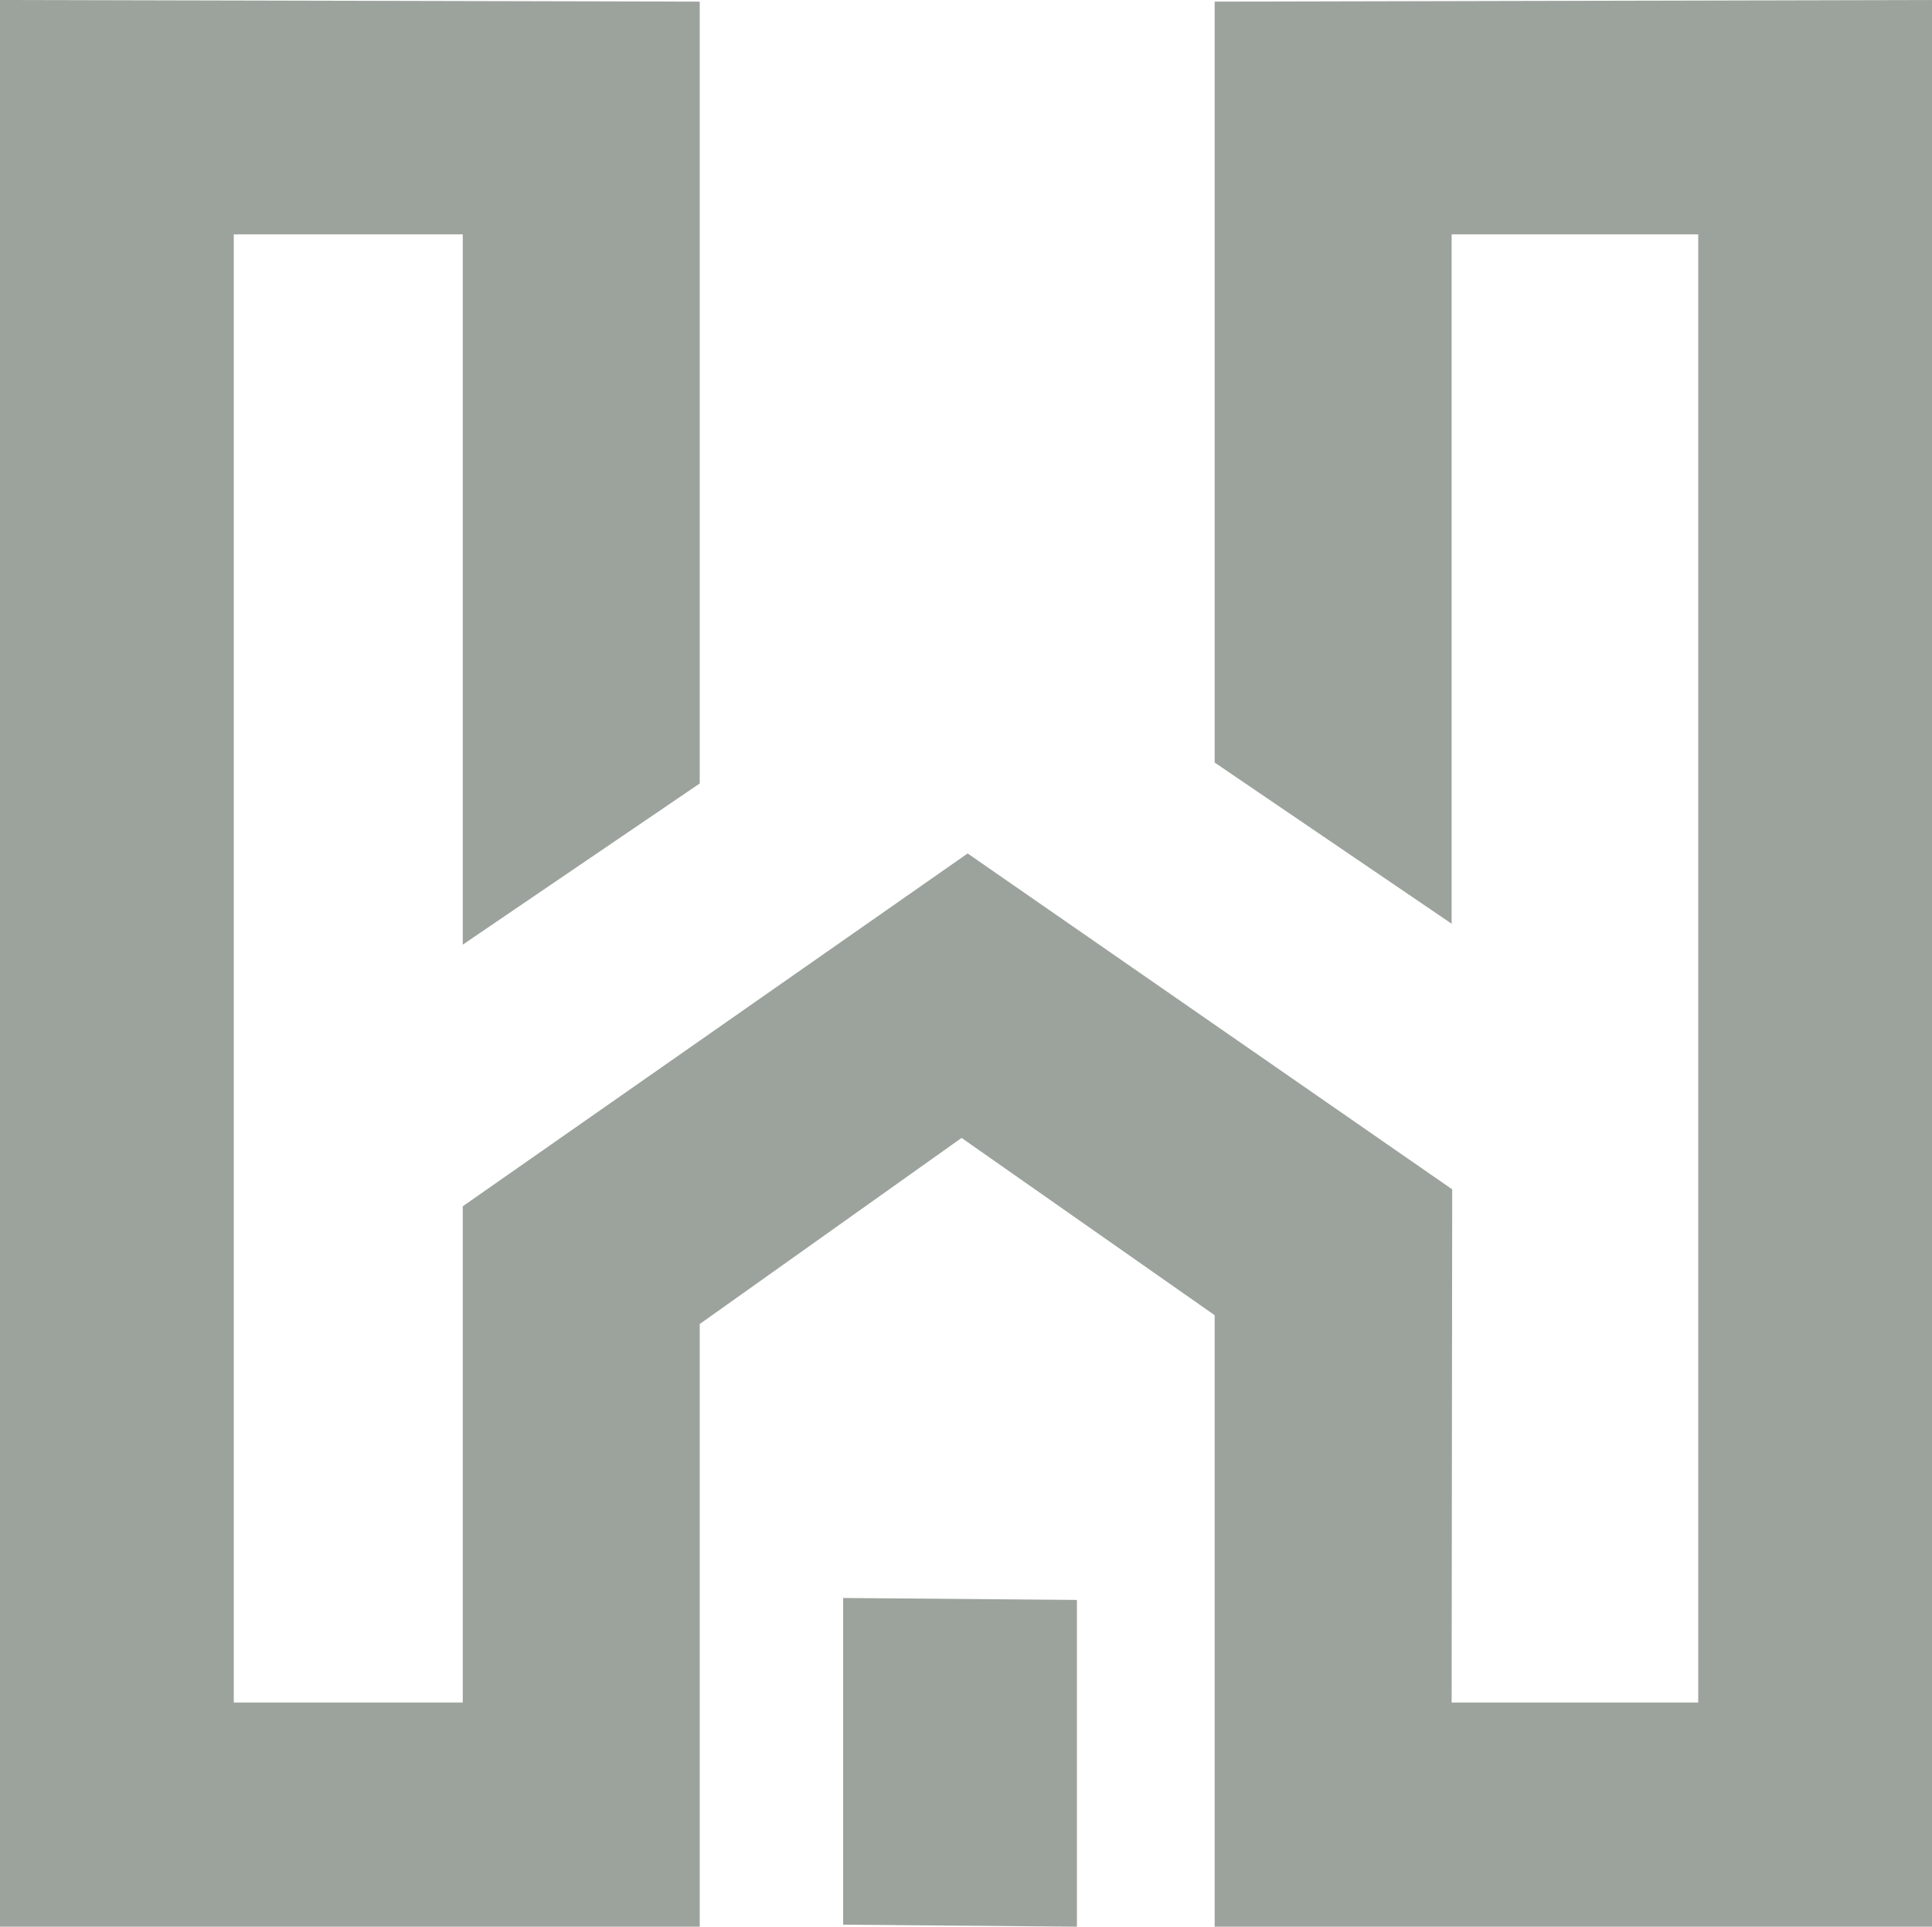
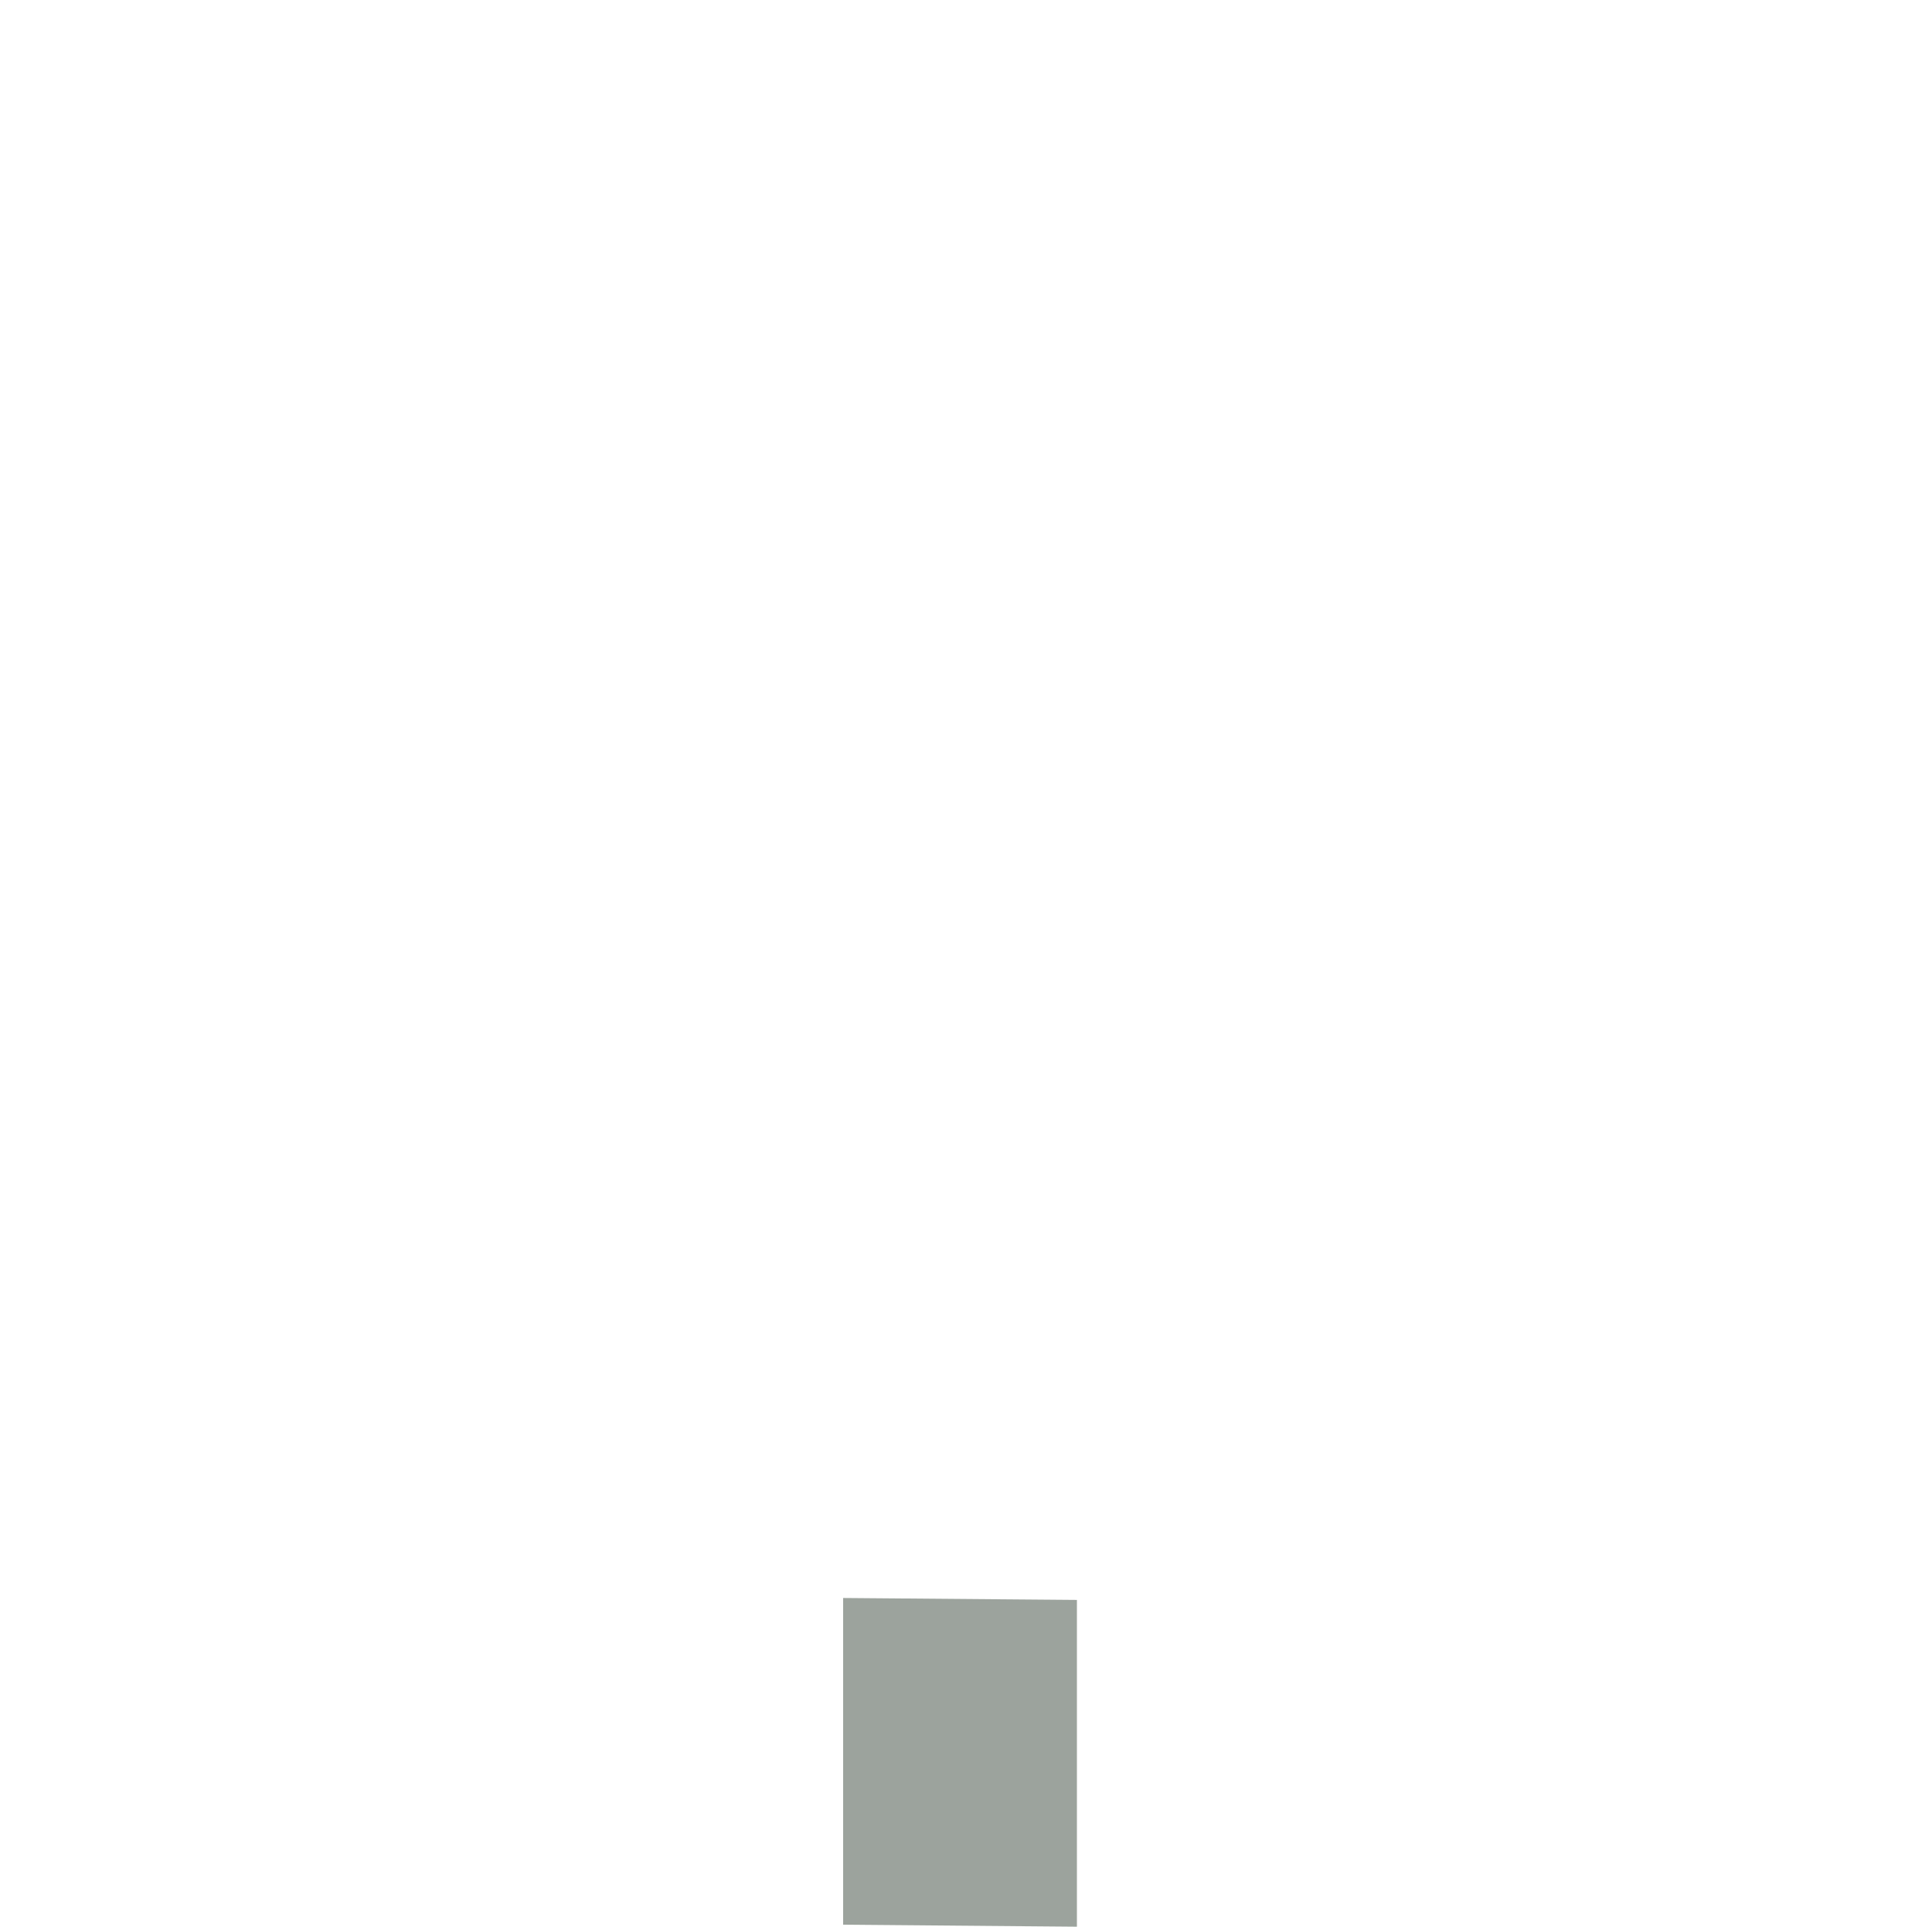
<svg xmlns="http://www.w3.org/2000/svg" id="Layer_1" x="0px" y="0px" width="135.257px" height="134.857px" viewBox="0 0 135.257 134.857" xml:space="preserve">
  <polygon fill-rule="evenodd" clip-rule="evenodd" fill="#9CA39D" points="75.394,111.985 75.394,134.857 59.027,134.717  59.027,111.849 " />
-   <polygon fill-rule="evenodd" clip-rule="evenodd" fill="#9CA39D" points="48.987,0.114 48.987,54.839 32.397,66.12 32.397,16.404  16.366,16.404 16.366,119.166 32.397,119.166 32.397,84.432 67.743,59.736 101.667,83.247 101.627,119.166 118.891,119.166  118.891,16.404 101.627,16.404 101.627,64.655 85.036,53.374 85.036,0.114 135.257,0 135.257,135.564 85.036,135.56 85.036,92.055  67.319,79.648 48.987,92.674 48.987,135.56 0,135.564 0,0 " />
</svg>